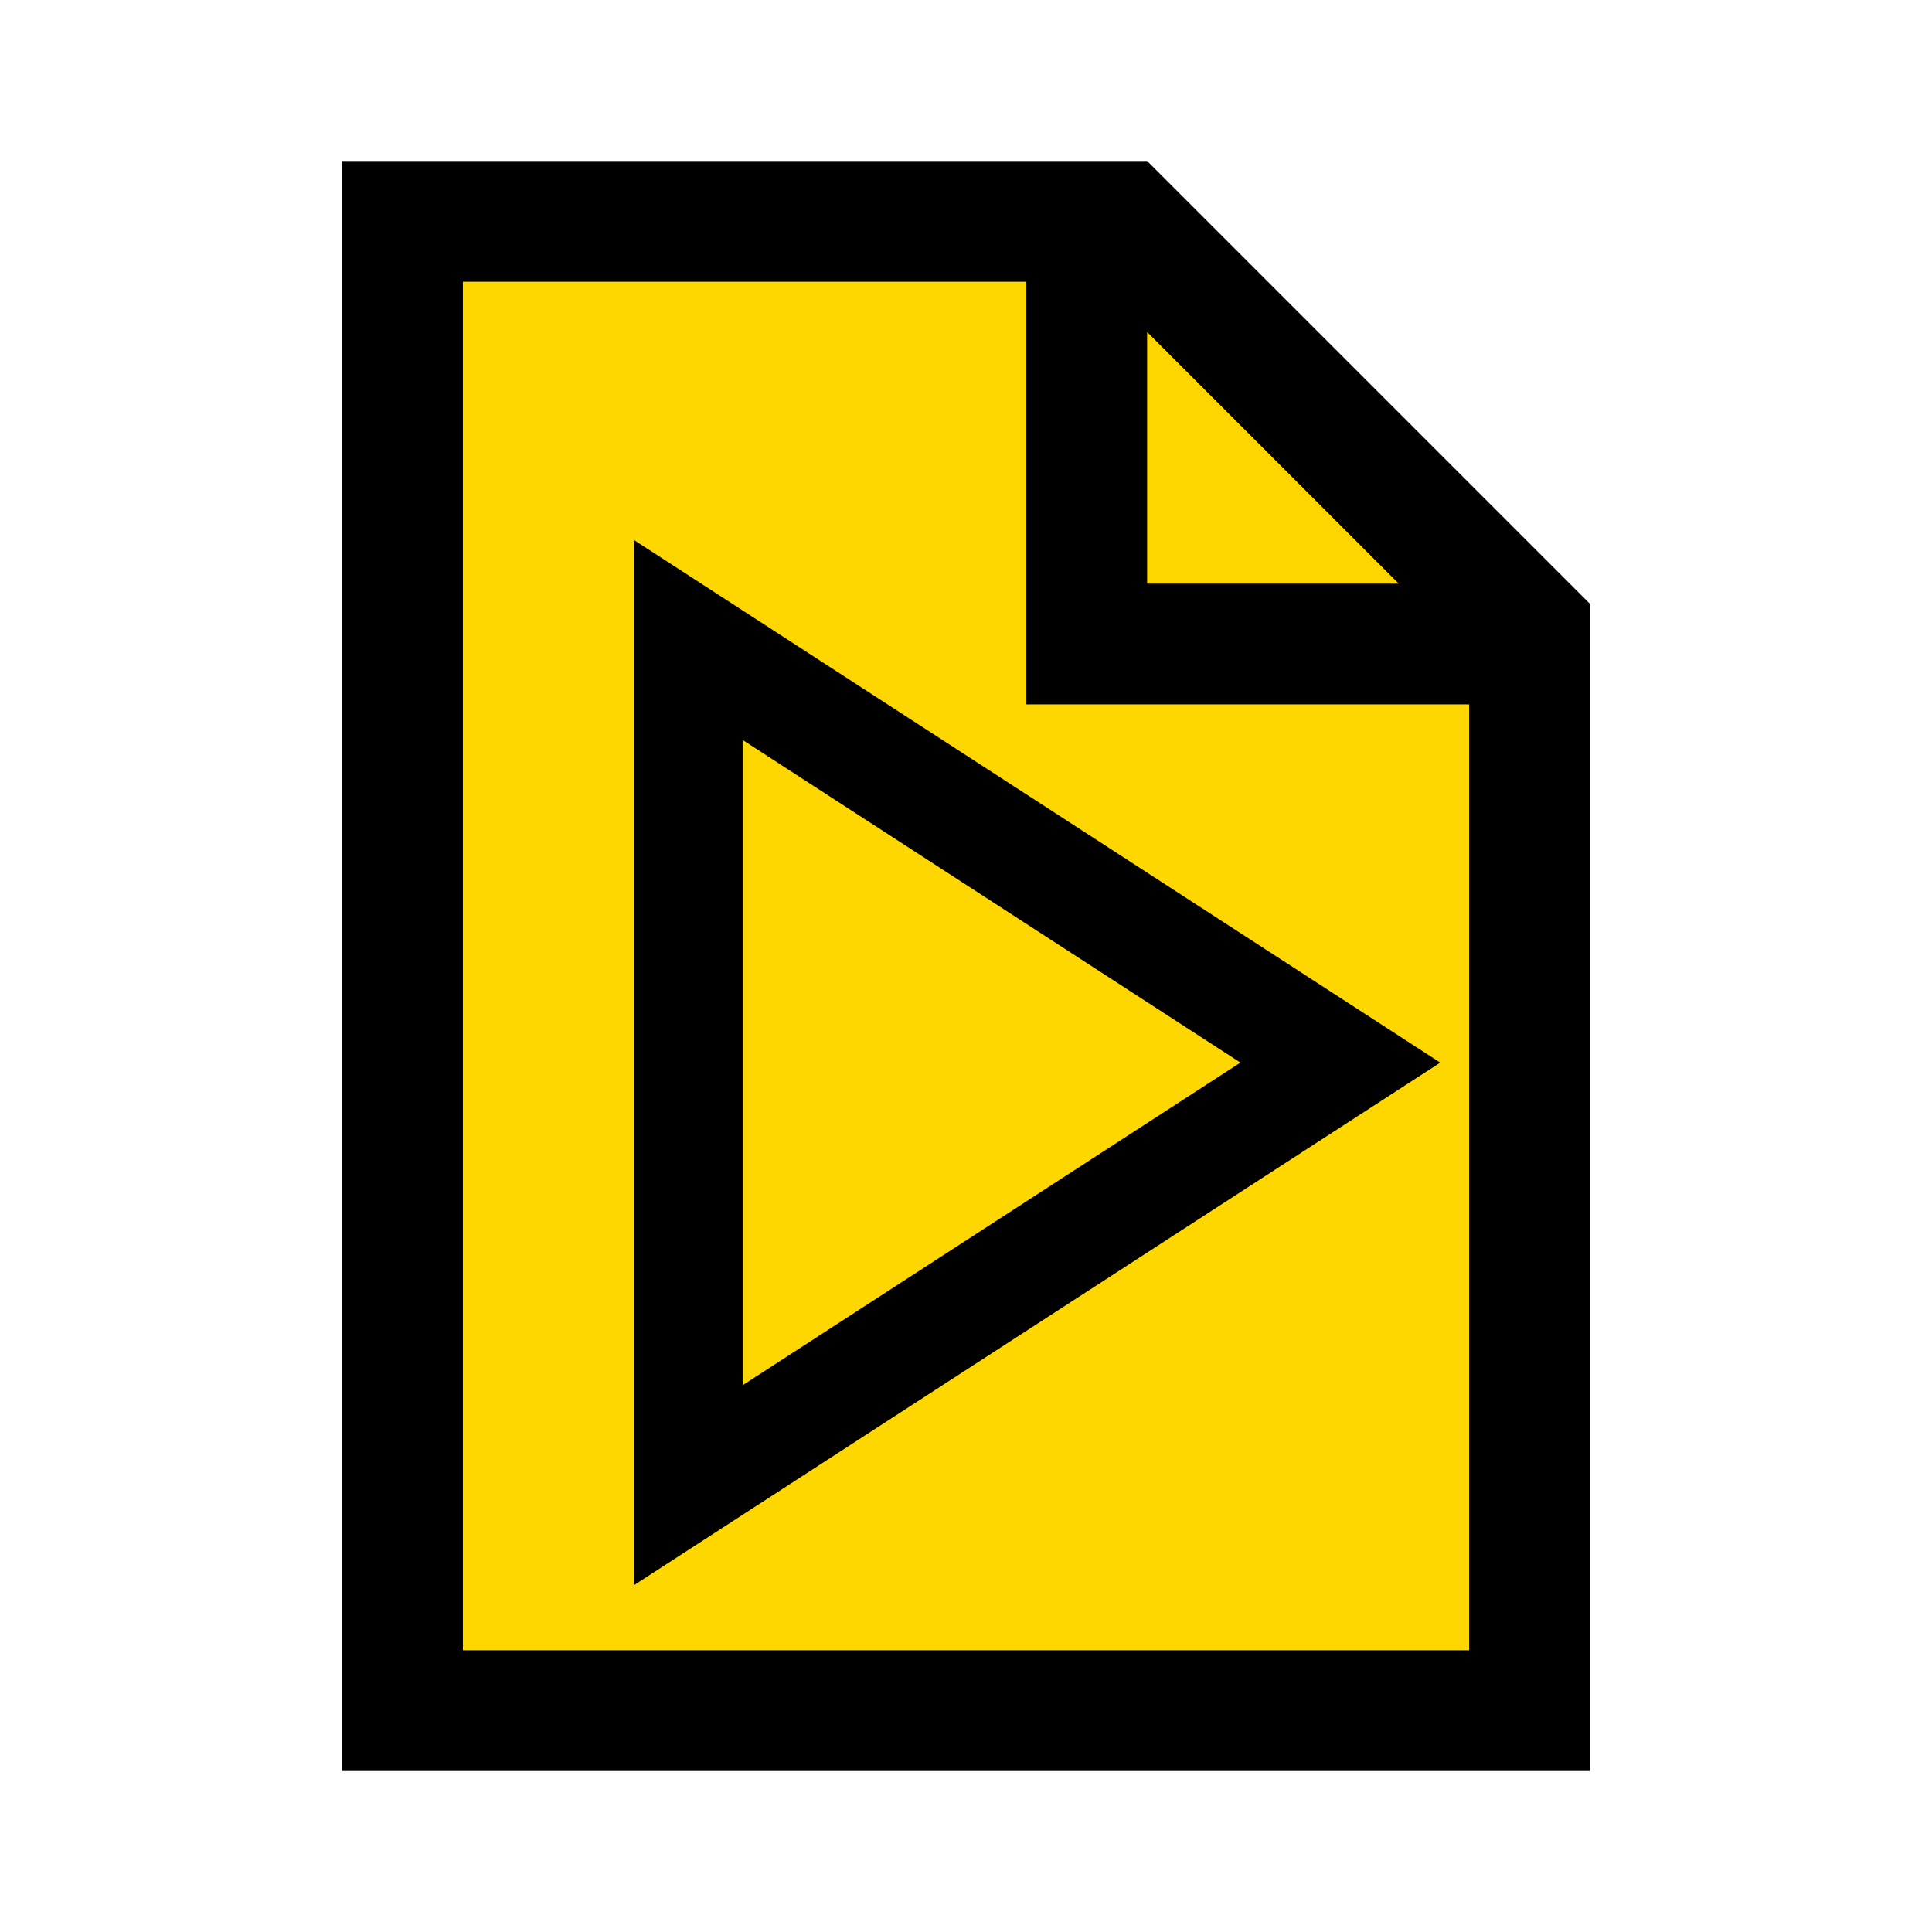
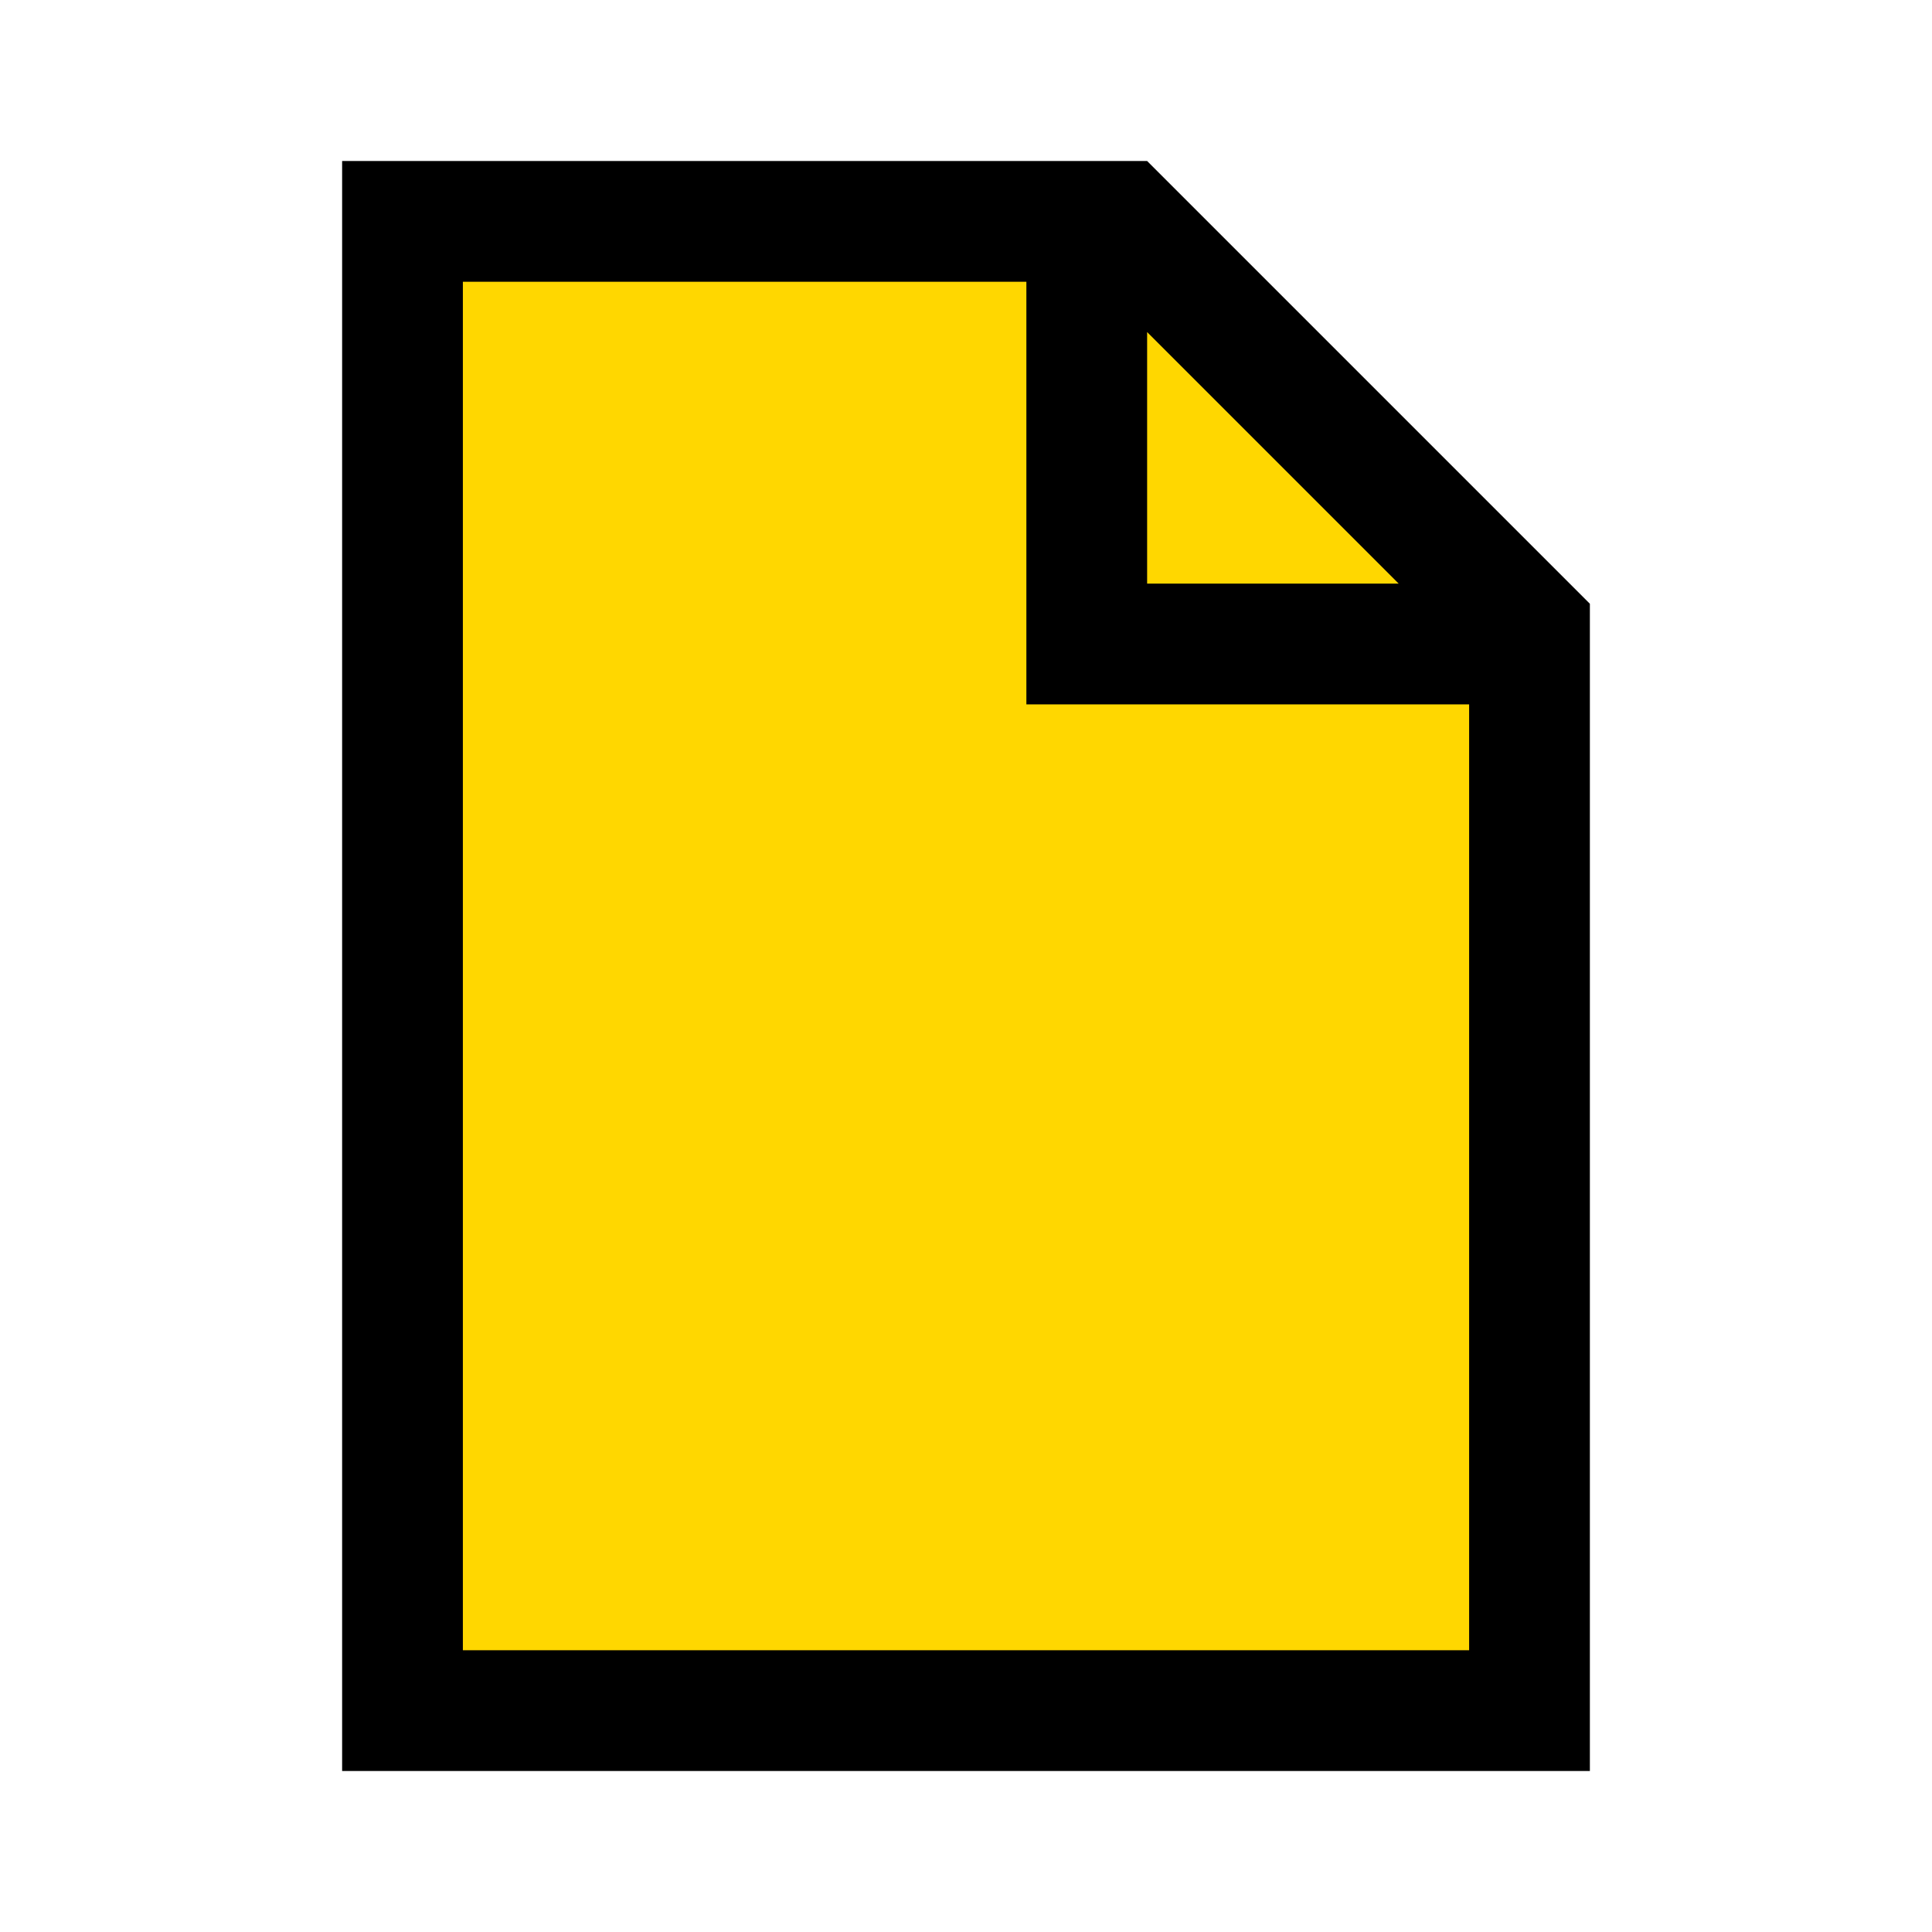
<svg xmlns="http://www.w3.org/2000/svg" viewBox="0 0 96 96" id="Icons_Paper" overflow="hidden">
  <path fill="gold" d="M20 10 L58 10 L75  38 L76 86 L20 86Z" />
  <path fill="black" d="M23 82 23 14 51 14 51 35 73 35 73 82 23 82ZM57 16.5 69.5 29 57 29 57 16.5ZM57 8 17 8 17 88 79 88 79 30 57 8Z" />
-   <path stroke="black" stroke-width="7" transform="scale (0.6), translate(36 40)" d="M20 84.84 76.839 48 20 11.16ZM22 14.84 73.161 48 22 81.16Z" />
</svg>